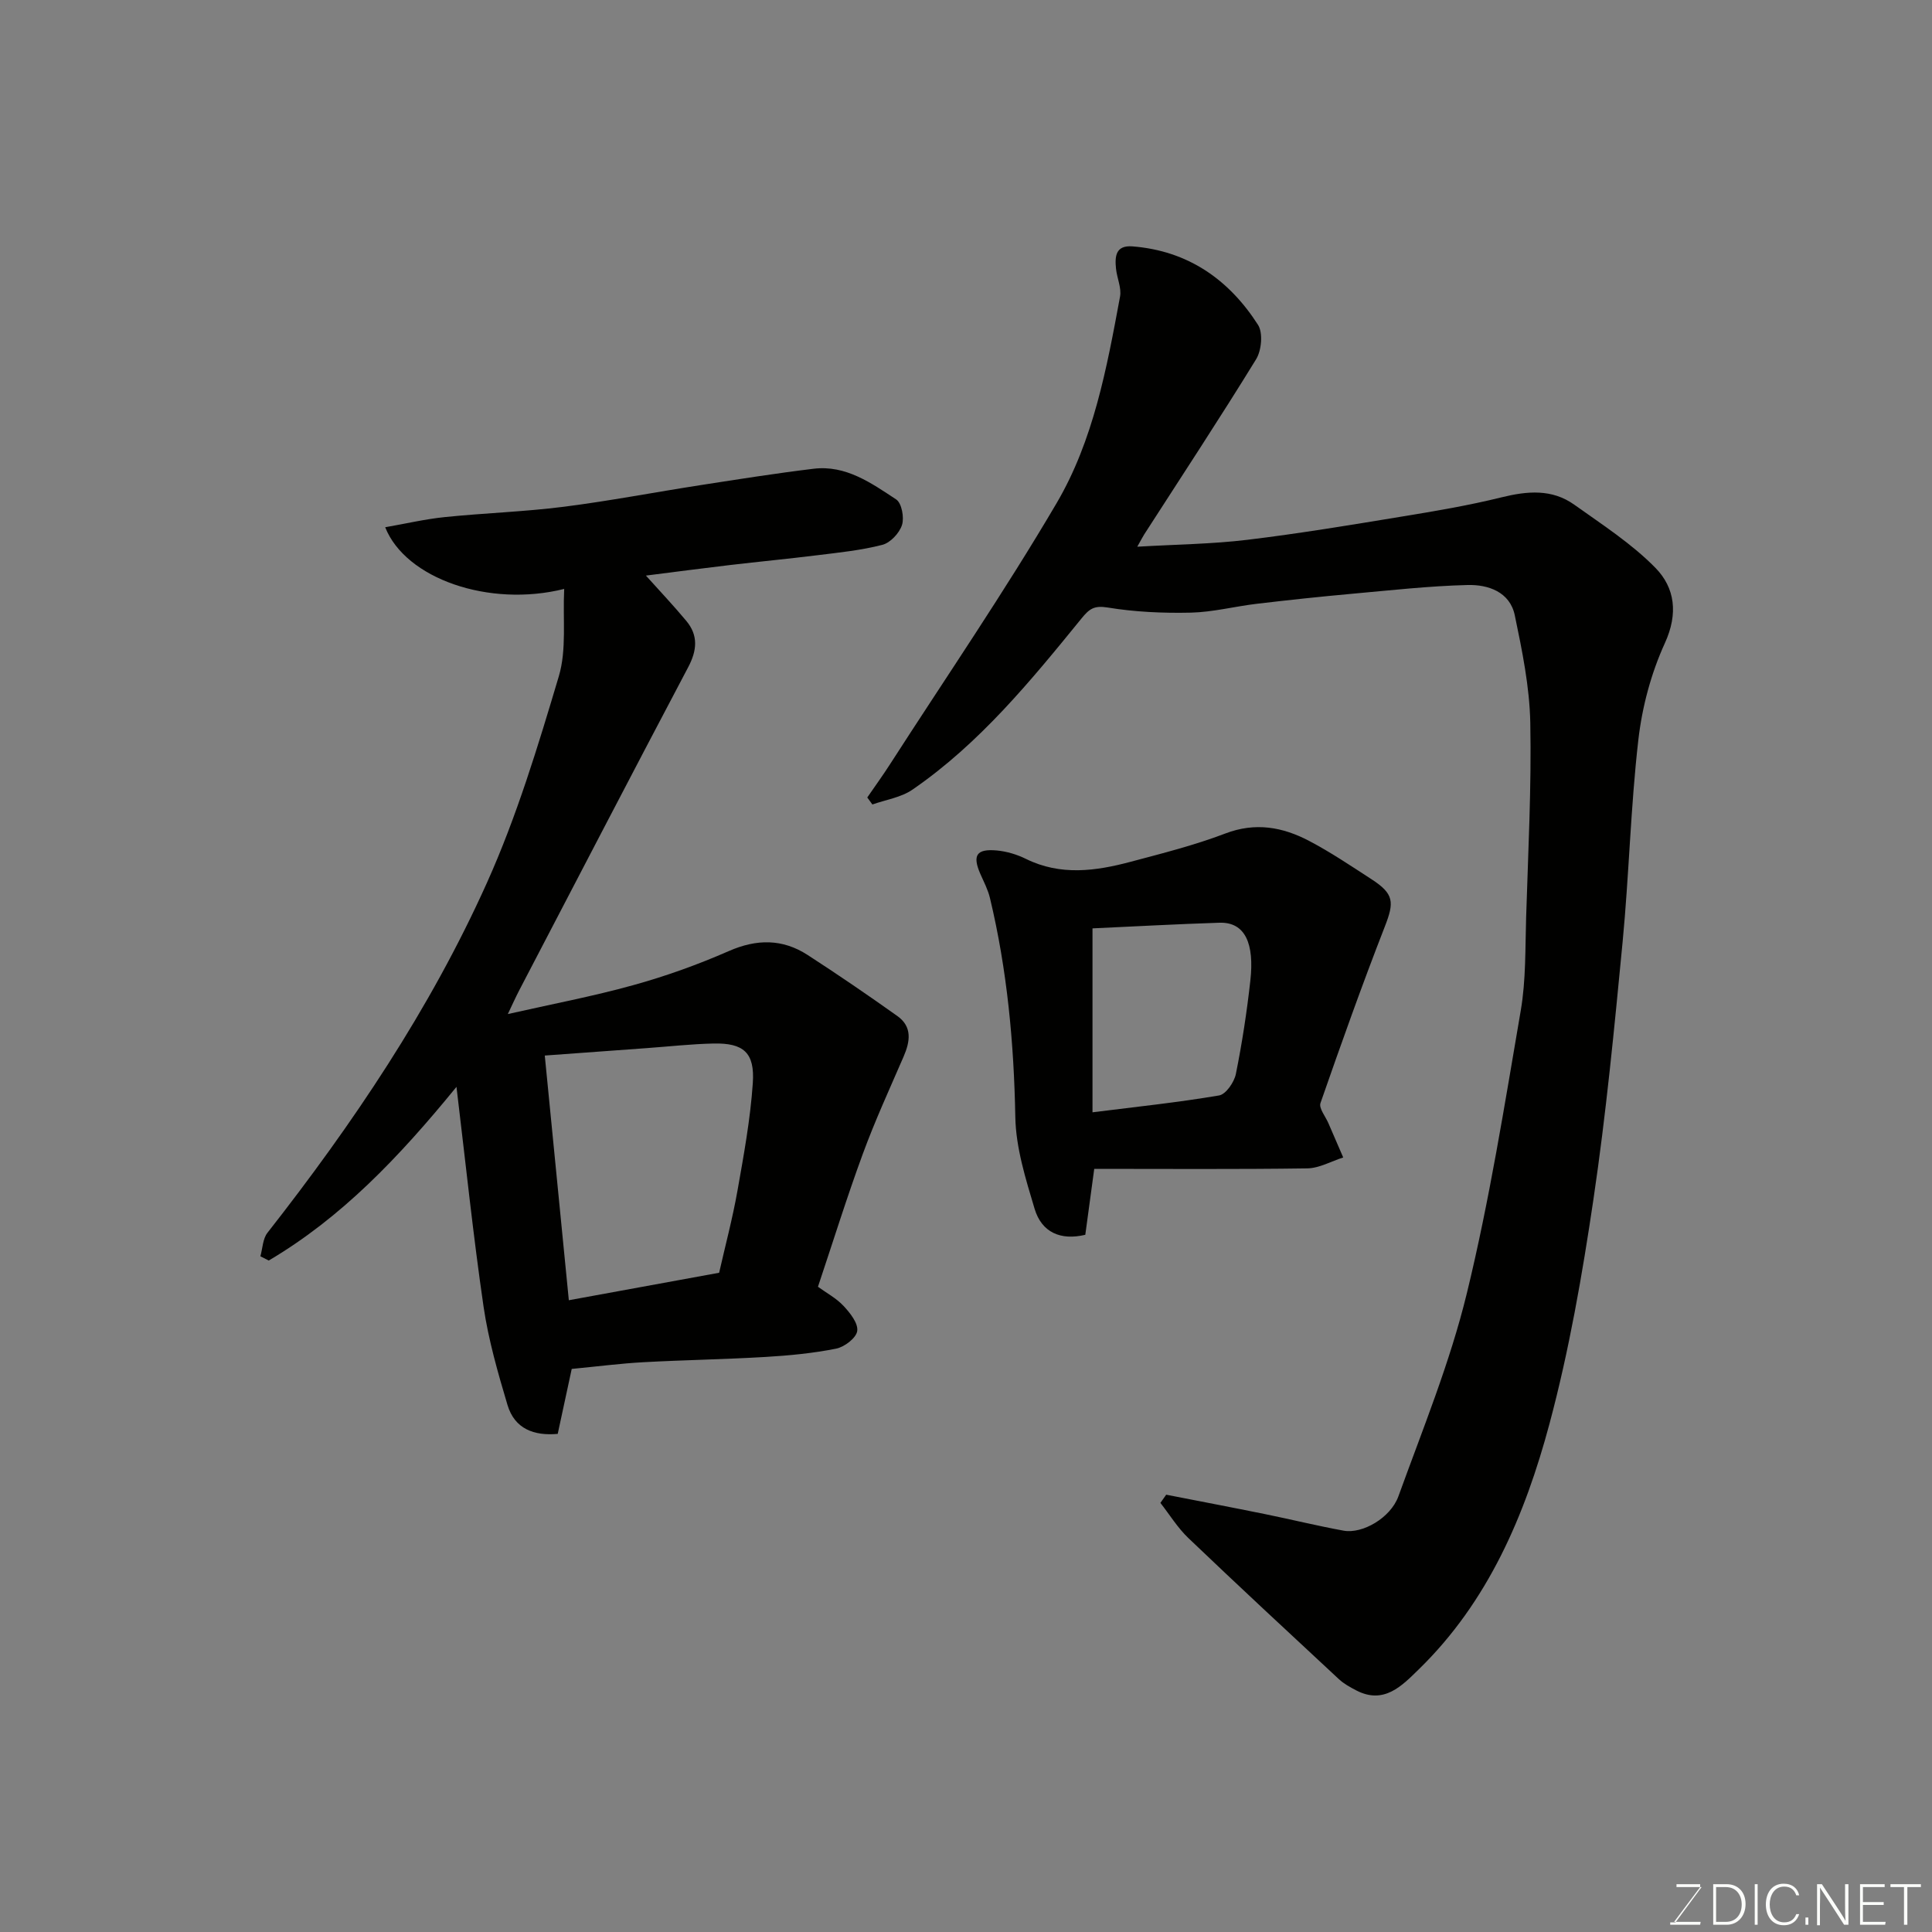
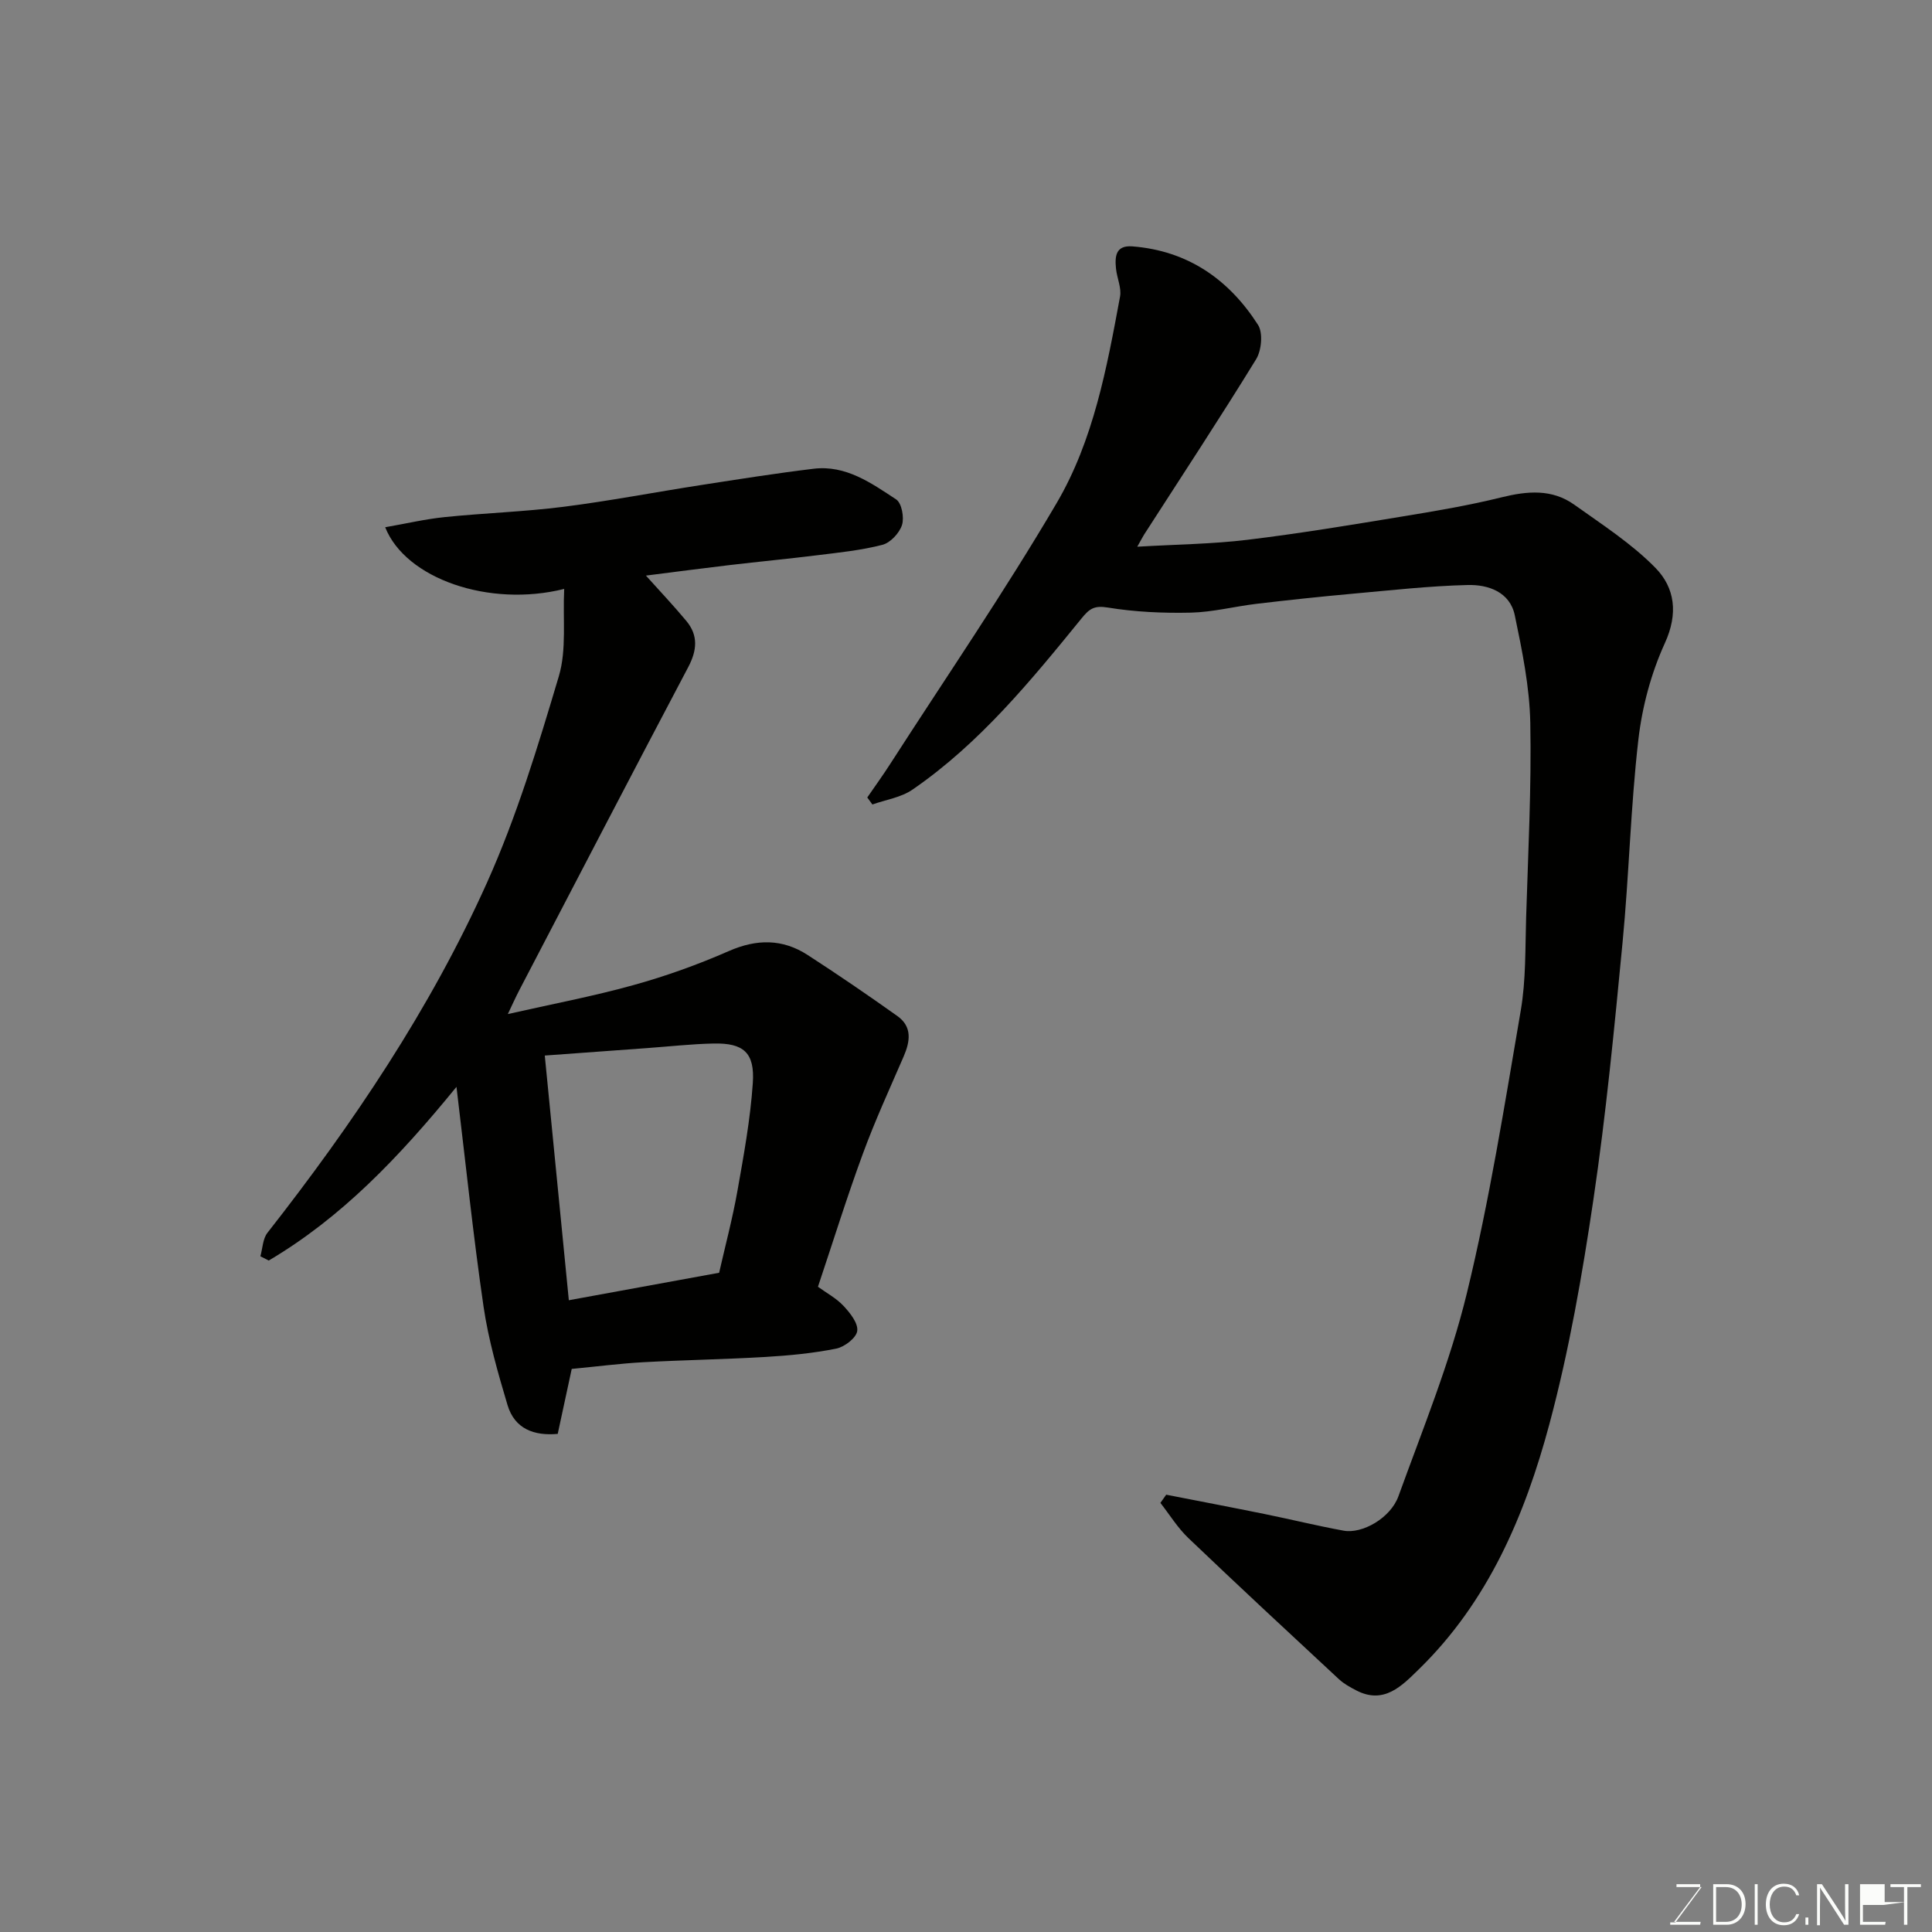
<svg xmlns="http://www.w3.org/2000/svg" enable-background="new 0 0 400 400" viewBox="0 0 400 400">
  <rect x="0" y="0" width="400" height="400" fill="#808080" stroke="none" />
  <path d="m241.45 309.46c6.84 1.34 13.68 2.64 20.51 4.03 5.42 1.1 10.79 2.43 16.23 3.42 3.85.7 9.7-2.6 11.34-7.13 5.03-13.9 10.68-27.69 14.16-42 4.7-19.29 7.81-38.98 11.17-58.58 1.08-6.31.91-12.84 1.11-19.28.41-13.43 1.12-26.87.86-40.29-.15-7.44-1.68-14.91-3.21-22.24-1.01-4.85-5.52-6.38-9.76-6.27-8.04.2-16.07 1.11-24.1 1.83-6.54.59-13.07 1.29-19.58 2.06-4.54.54-9.05 1.72-13.6 1.83-5.75.13-11.59-.13-17.25-1.06-2.83-.46-3.81.29-5.42 2.27-10.52 12.93-21.1 25.88-35 35.44-2.35 1.62-5.5 2.08-8.29 3.07-.35-.48-.7-.97-1.06-1.45 1.58-2.31 3.23-4.57 4.74-6.93 11.56-17.96 23.65-35.61 34.46-54.01 7.64-13.01 10.4-28 13.13-42.75.34-1.81-.63-3.83-.83-5.77-.26-2.5-.13-4.91 3.39-4.64 11.48.9 19.98 6.84 26.01 16.25 1.06 1.66.73 5.28-.39 7.11-7.51 12.22-15.41 24.21-23.17 36.27-.32.5-.59 1.04-1.44 2.55 8.18-.48 15.54-.55 22.8-1.43 10.69-1.29 21.34-3.06 31.97-4.81 6.91-1.13 13.84-2.3 20.63-3.98 5.35-1.32 10.46-1.78 15.09 1.53 5.77 4.12 11.86 8.04 16.78 13.06 4.05 4.13 4.76 9.47 1.96 15.6-2.85 6.24-4.71 13.21-5.49 20.04-1.6 13.9-1.92 27.93-3.26 41.87-1.71 17.79-3.42 35.6-6.04 53.27-2.31 15.61-5.03 31.27-9.11 46.49-5.06 18.86-12.68 36.82-27.1 50.84-3.41 3.32-7.14 7.29-12.87 4.32-1.27-.66-2.58-1.37-3.62-2.34-10.43-9.69-20.87-19.38-31.16-29.21-2.22-2.12-3.88-4.84-5.79-7.28.4-.56.8-1.13 1.2-1.7z" fill="#010100" />
  <path d="m53.91 260.1c.46-1.64.49-3.62 1.46-4.86 17.69-22.57 33.68-46.29 45.44-72.46 6.17-13.73 10.58-28.31 14.89-42.77 1.64-5.51.8-11.76 1.11-18.08-15.56 3.89-32.85-2.13-37.06-12.77 4.21-.73 8.23-1.68 12.31-2.1 8.18-.84 16.43-1.1 24.58-2.13 9.55-1.21 19.01-3.04 28.53-4.51 7.74-1.2 15.49-2.43 23.27-3.37 6.68-.81 11.95 2.96 17.1 6.35 1.15.75 1.7 3.75 1.21 5.29-.54 1.68-2.4 3.68-4.06 4.11-4.4 1.14-8.99 1.6-13.52 2.16-6.02.75-12.06 1.32-18.08 2.03-5.82.69-11.62 1.45-17.36 2.18 2.84 3.16 5.7 6.19 8.36 9.38 2.51 3.01 2.23 6.1.4 9.57-11.74 22.23-23.32 44.55-34.95 66.84-.79 1.52-1.49 3.08-2.4 4.99 9-2.04 17.61-3.66 26.02-6 6.72-1.86 13.34-4.24 19.73-7.04 5.77-2.53 11.11-2.56 16.31.8 6.29 4.07 12.49 8.31 18.59 12.65 3.12 2.22 2.65 5.26 1.29 8.4-2.89 6.67-5.93 13.29-8.43 20.1-3.31 9-6.16 18.17-9.3 27.55 1.74 1.27 3.78 2.35 5.28 3.95 1.36 1.45 3.07 3.59 2.85 5.2-.19 1.44-2.64 3.32-4.36 3.66-4.8.96-9.72 1.43-14.61 1.72-8.42.5-16.87.63-25.29 1.09-4.77.26-9.51.88-14.85 1.39-.89 4.13-1.87 8.67-2.9 13.45-4.87.44-8.91-1-10.4-5.99-1.99-6.68-3.94-13.45-4.95-20.32-2.14-14.66-3.67-29.41-5.61-45.54-12.01 14.72-23.87 27.1-38.87 35.96-.58-.28-1.16-.58-1.73-.88zm63.86 9.1c10.13-1.85 20.48-3.75 31.12-5.69 1.26-5.56 2.77-11.21 3.79-16.96 1.31-7.39 2.67-14.82 3.18-22.29.44-6.34-1.92-8.35-8.16-8.21-4.6.1-9.19.62-13.78.95-6.87.5-13.73 1-21.13 1.54 1.65 16.74 3.28 33.36 4.98 50.66z" fill="#010100" />
-   <path d="m226.55 242c-.76 5.65-1.29 9.54-1.85 13.65-5.09 1.22-9.03-.47-10.5-5.39-1.85-6.19-3.87-12.62-3.99-18.98-.28-15.33-1.68-30.45-5.25-45.35-.41-1.72-1.26-3.34-1.98-4.97-1.69-3.86-.84-5.26 3.39-4.88 2.06.19 4.19.83 6.05 1.75 7.17 3.53 14.44 2.52 21.68.59 6.58-1.75 13.23-3.43 19.58-5.85 6.23-2.38 11.87-1.35 17.34 1.52 4.46 2.34 8.67 5.18 12.91 7.93 4.71 3.04 4.76 4.76 2.78 9.82-4.71 12.08-9.06 24.3-13.32 36.54-.37 1.06 1.03 2.75 1.63 4.14 1.02 2.38 2.05 4.75 3.08 7.12-2.48.79-4.95 2.22-7.44 2.26-14.71.21-29.43.1-44.11.1zm-.36-11.71c9.07-1.14 17.69-2.04 26.21-3.49 1.41-.24 3.12-2.73 3.47-4.43 1.29-6.39 2.28-12.86 3-19.34.85-7.6-1.02-12.16-6.4-11.99-8.71.28-17.41.76-26.28 1.17z" fill="#010100" />
  <g fill="#fbfcfa">
    <path d="m346.9 398 5.4-7.3h-5.2v-.6h4.9v.6l-5.4 7.2h5.5l-.1.6h-6.2v-.5z" />
    <path d="m354.7 390.1h2.8c2.3 0 3.9 1.6 3.9 4.1s-1.6 4.3-3.9 4.3h-2.8zm.6 7.8h2c2.2 0 3.3-1.6 3.3-3.6 0-1.8-1-3.6-3.3-3.6h-2z" />
    <path d="m363.9 390.1v8.4h-.6v-8.4z" />
    <path d="m372.5 396.3c-.4 1.3-1.4 2.3-3.2 2.3-2.4 0-3.7-1.9-3.7-4.3 0-2.3 1.2-4.3 3.7-4.3 1.8 0 2.9 1 3.2 2.4h-.6c-.4-1.1-1.1-1.8-2.5-1.8-2.1 0-3 1.9-3 3.7s.9 3.7 3 3.7c1.4 0 2.1-.7 2.5-1.7z" />
    <path d="m373.8 398.5v-1.5h.6v1.5z" />
    <path d="m376.2 398.5v-8.4h1c1.3 2 4.4 6.6 4.9 7.6-.1-1.2-.1-2.4-.1-3.8v-3.8h.7v8.4h-.9c-1.2-1.9-4.4-6.8-5-7.7.1 1.1 0 2.3 0 3.9v3.9h-.6z" />
-     <path d="m390 394.4h-4.3v3.5h4.7l-.1.6h-5.2v-8.4h5.1v.6h-4.5v3.1h4.3z" />
+     <path d="m390 394.4h-4.3v3.5h4.7l-.1.6h-5.2v-8.4h5.1v.6v3.1h4.3z" />
    <path d="m394.2 390.7h-2.8v-.6h6.3v.6h-2.8v7.8h-.7z" />
  </g>
</svg>